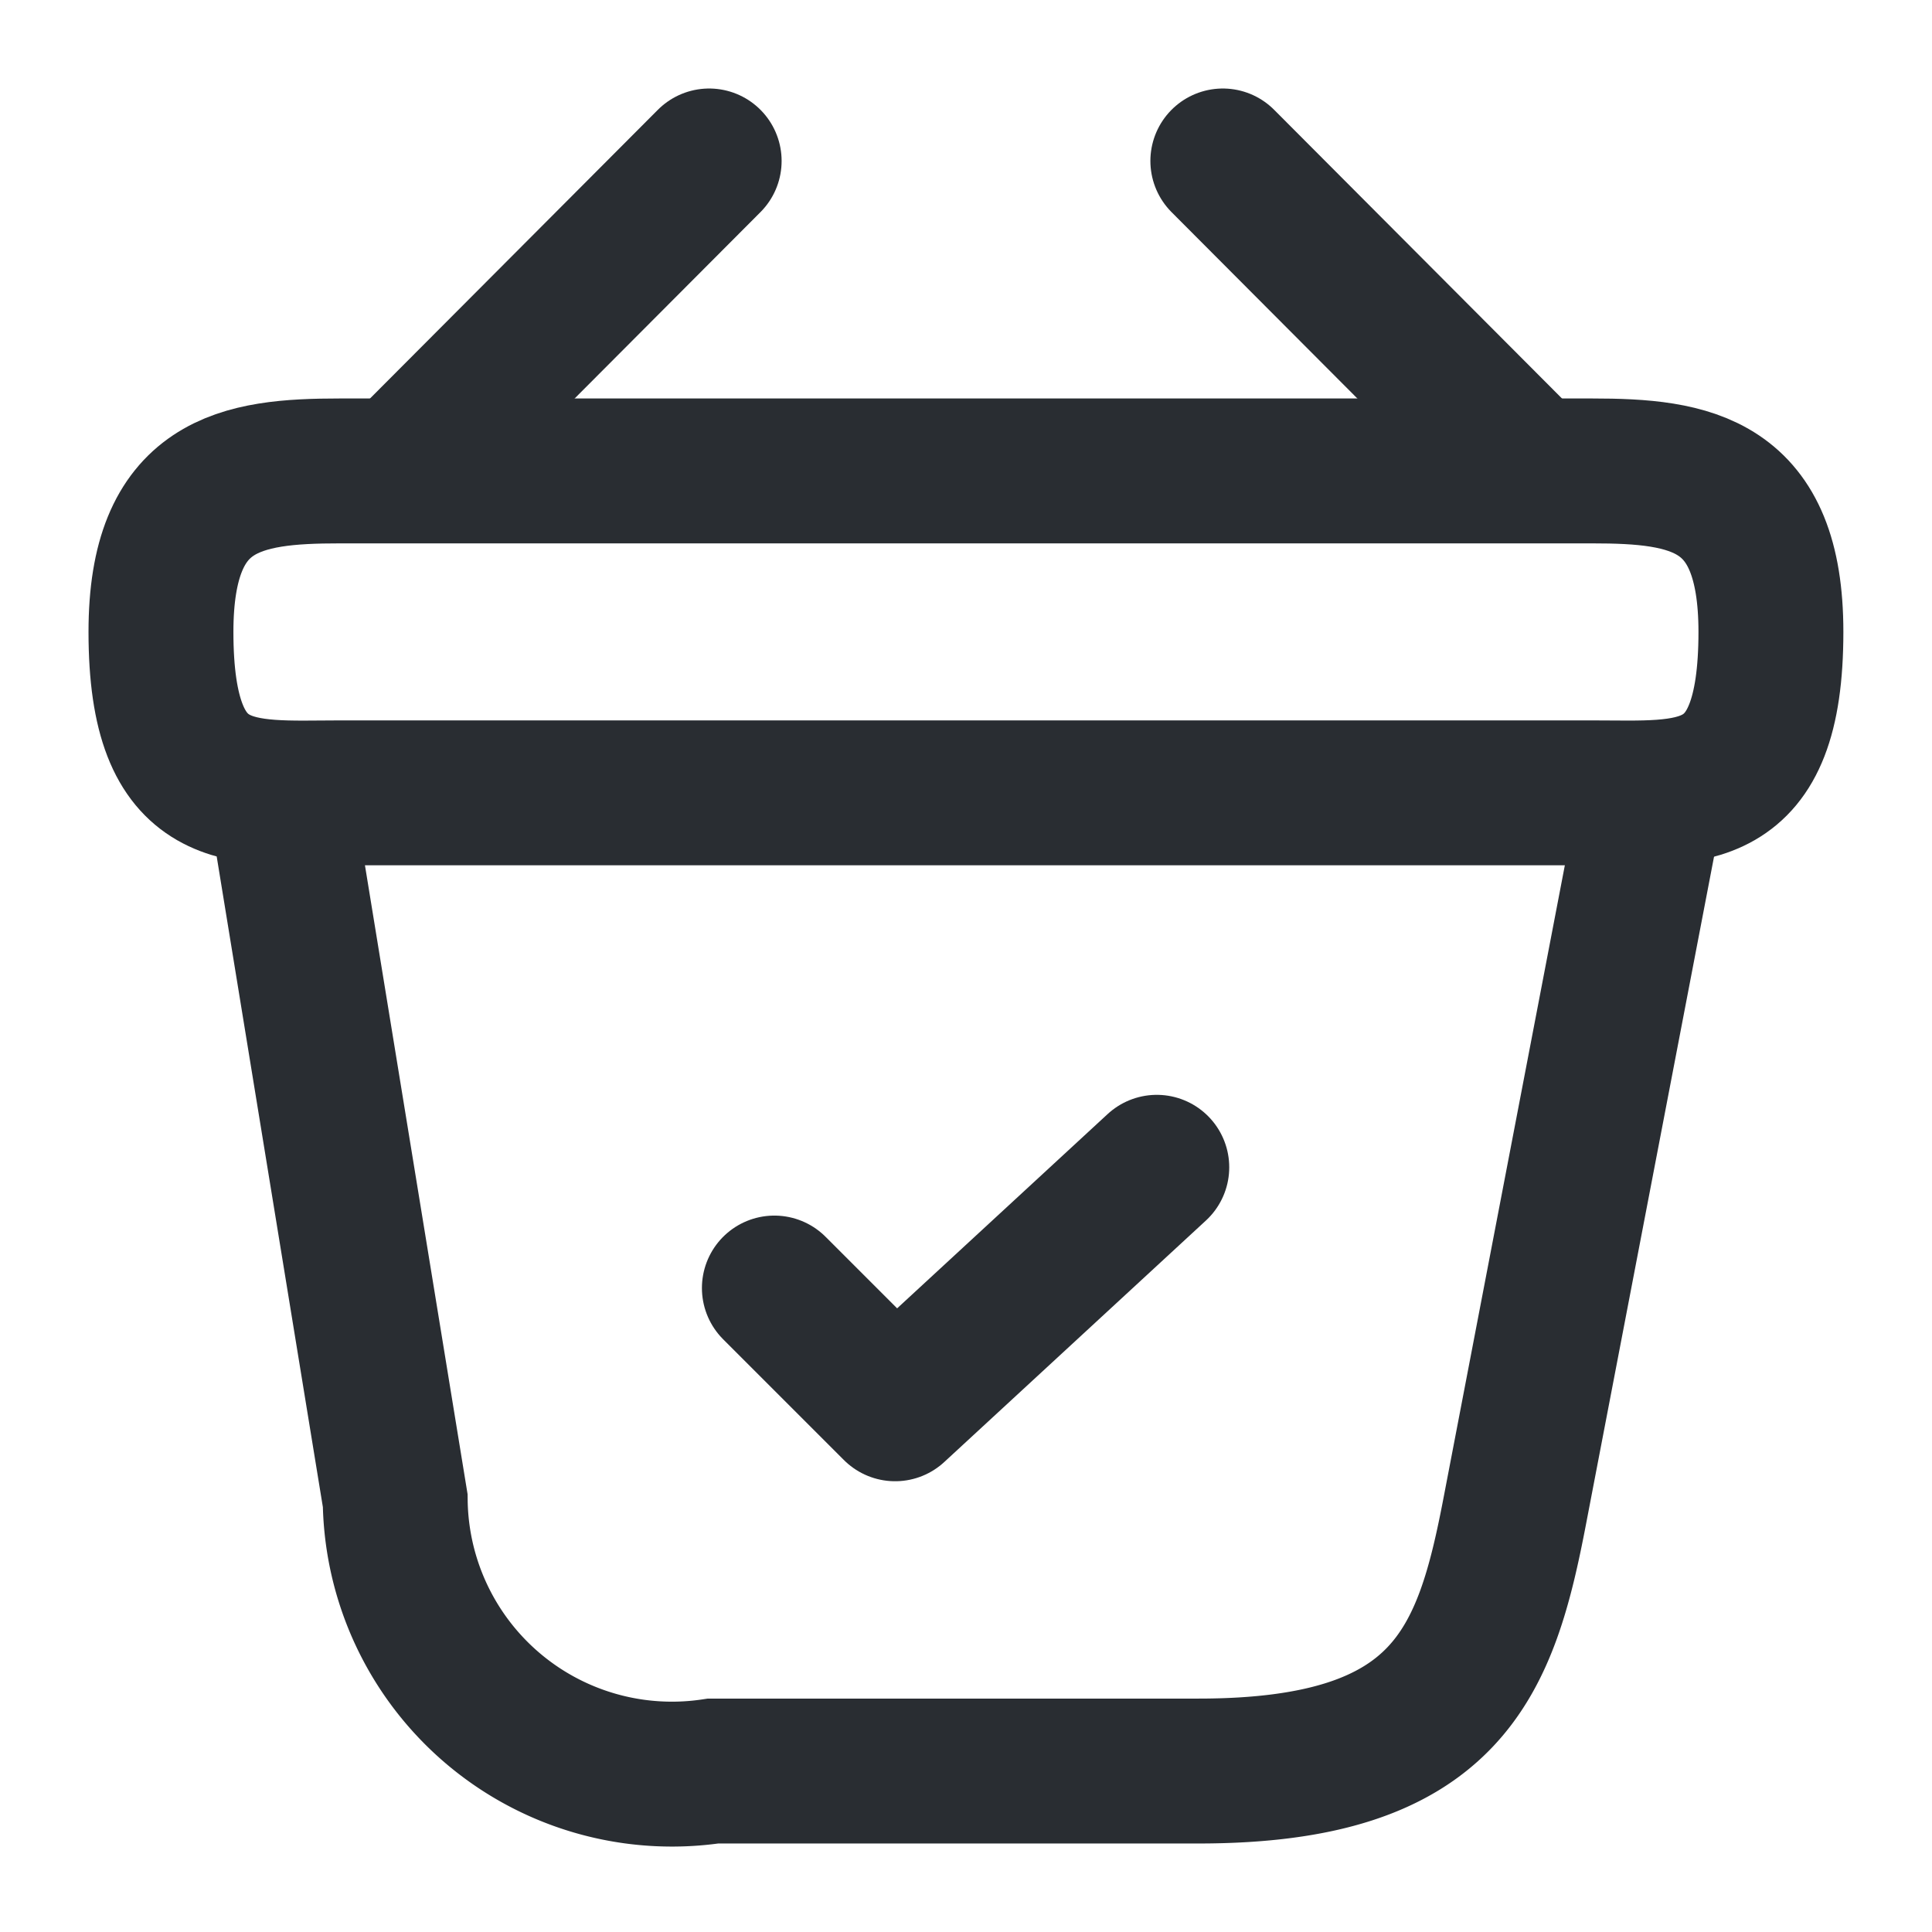
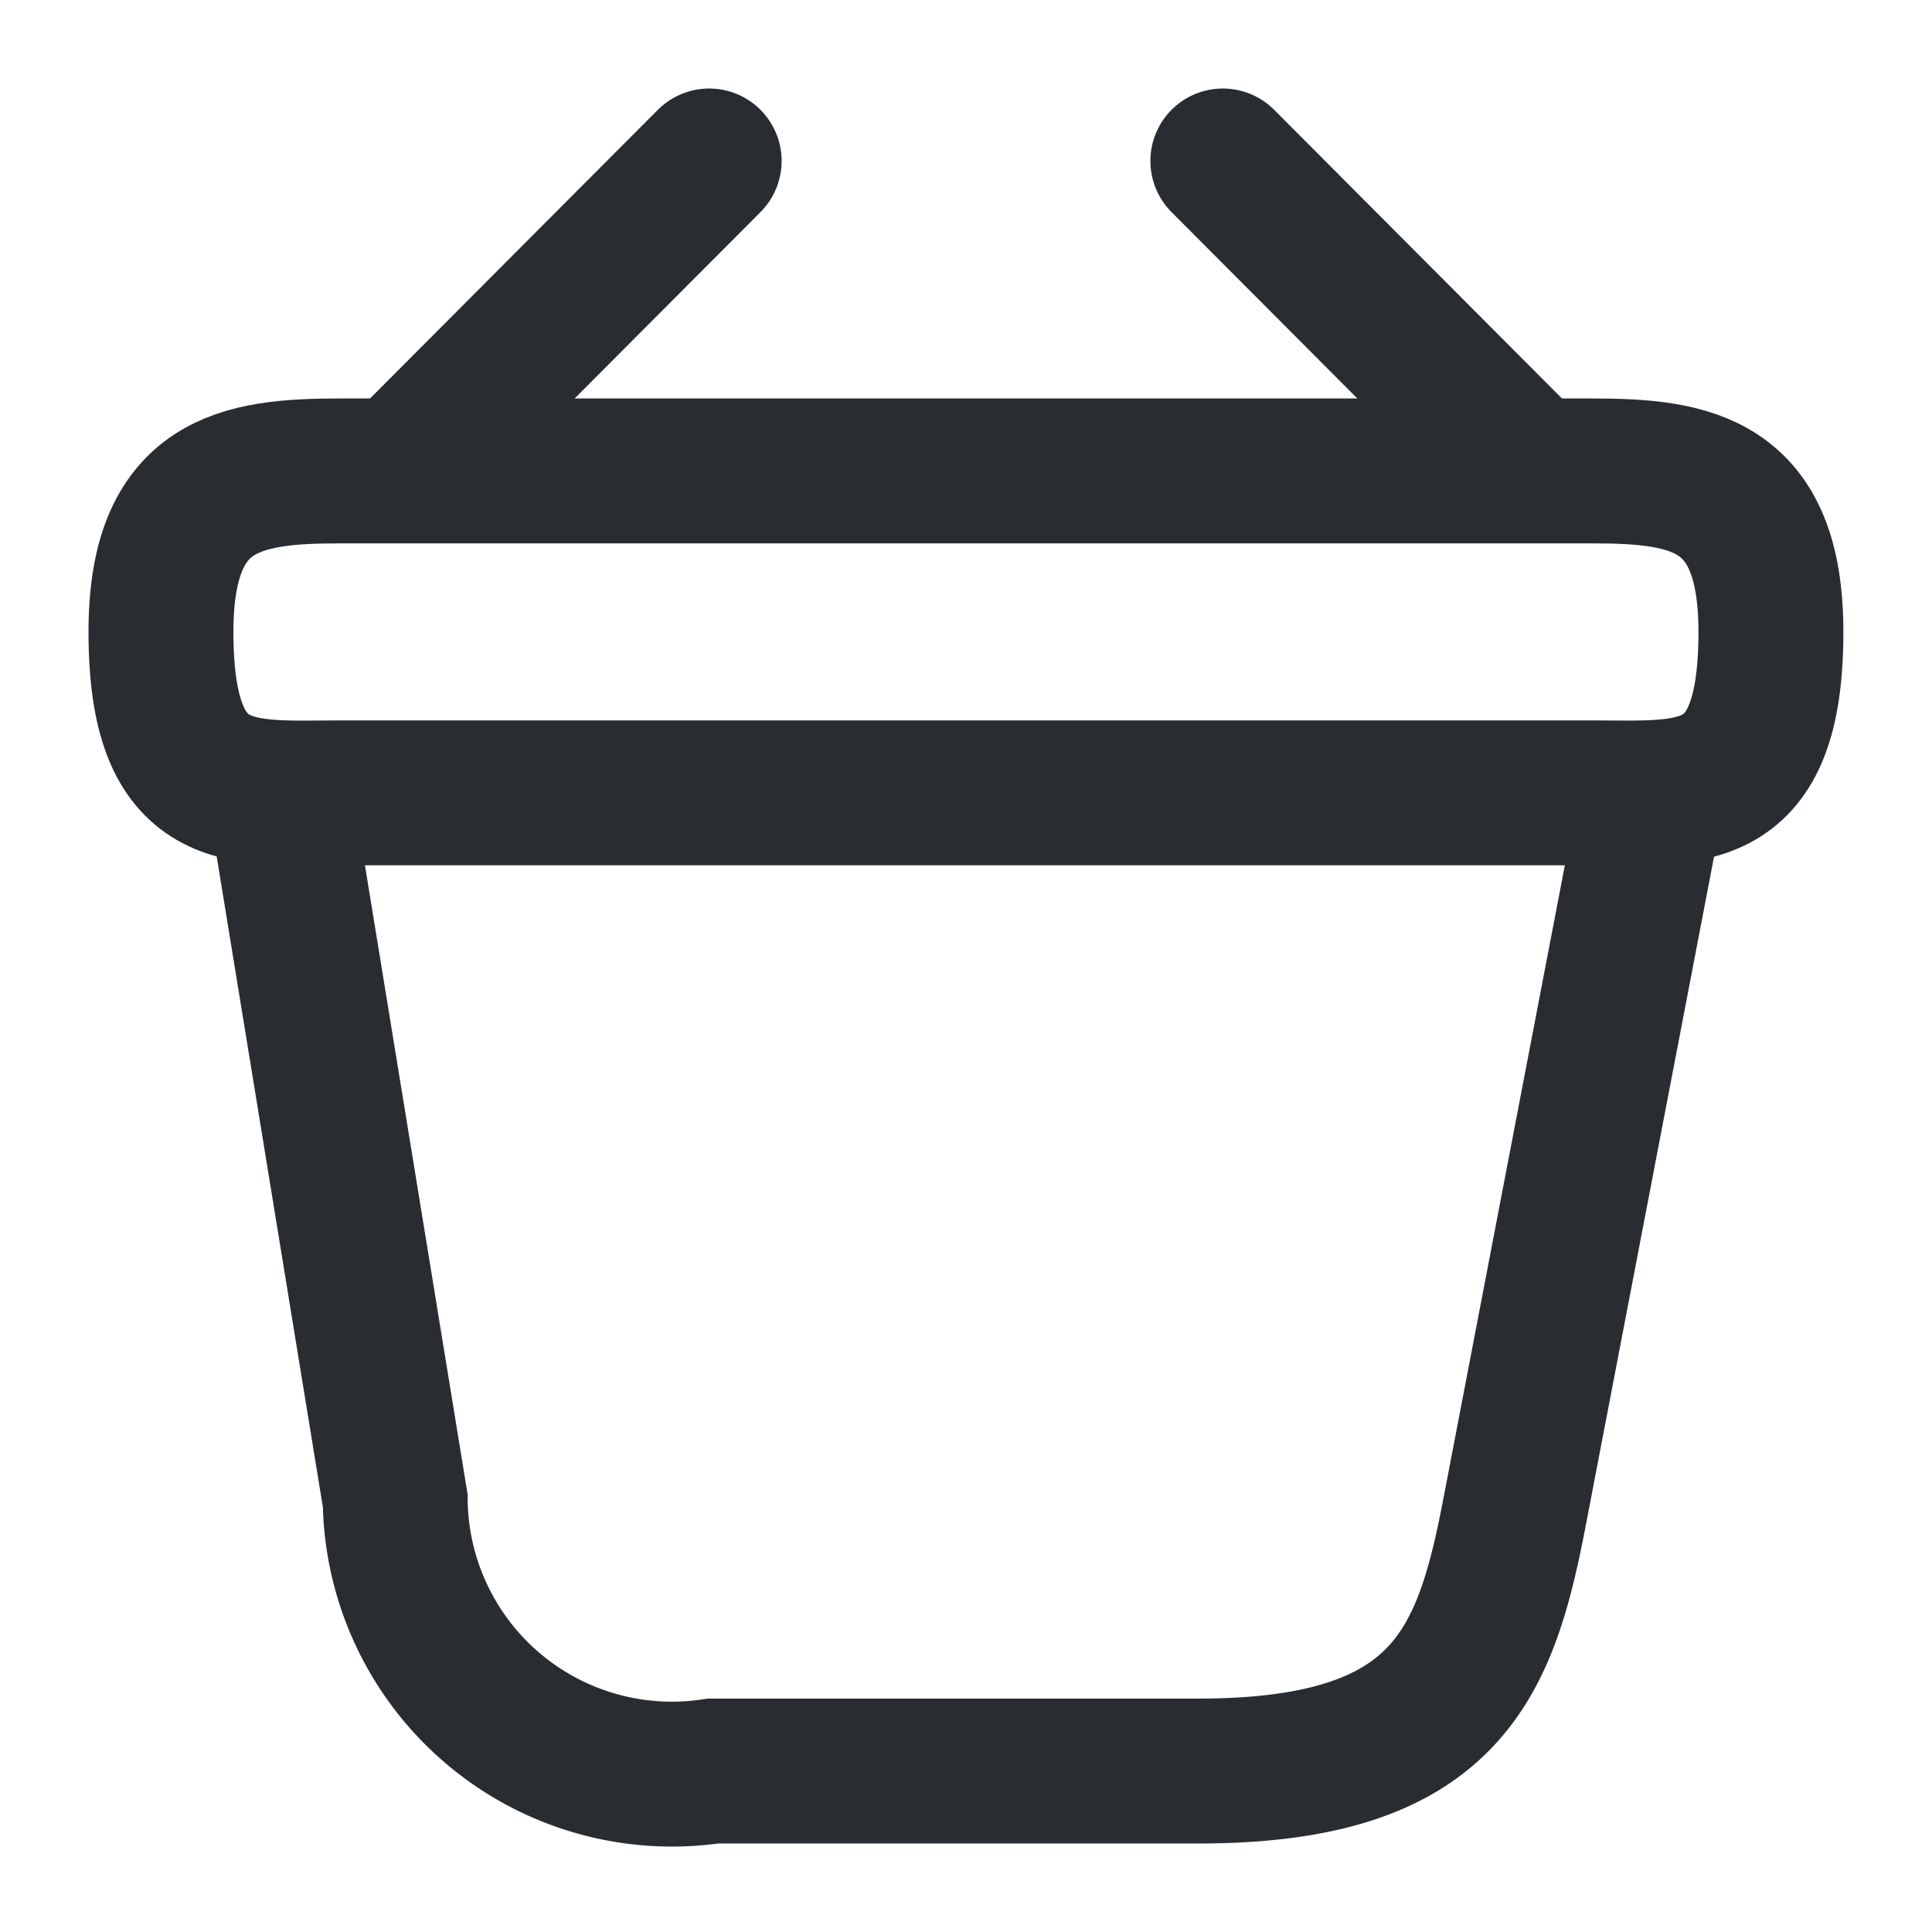
<svg xmlns="http://www.w3.org/2000/svg" id="bag-tick" width="16" height="16" viewBox="0 0 16 16">
-   <path id="Vector" d="M0,1,1,2,3.167,0" transform="translate(6.413 9.667)" fill="none" stroke="#292d32" stroke-linecap="round" stroke-linejoin="round" stroke-width="1.2" />
  <path id="Vector-2" data-name="Vector" d="M2.413,0,0,2.42" transform="translate(3.46 1.333)" fill="none" stroke="#292d32" stroke-linecap="round" stroke-linejoin="round" stroke-width="1.2" />
  <path id="Vector-3" data-name="Vector" d="M0,0,2.413,2.42" transform="translate(10.127 1.333)" fill="none" stroke="#292d32" stroke-linecap="round" stroke-linejoin="round" stroke-width="1.2" />
  <path id="Vector-4" data-name="Vector" d="M0,1.333C0,.1.66,0,1.48,0H11.853c.82,0,1.48.1,1.48,1.333,0,1.433-.66,1.333-1.48,1.333H1.48C.66,2.667,0,2.767,0,1.333Z" transform="translate(1.333 3.9)" fill="none" stroke="#292d32" stroke-width="1.2" />
  <path id="Vector-5" data-name="Vector" d="M0,0,.94,5.76A2.292,2.292,0,0,0,3.573,8h4.02c2.073,0,2.38-.907,2.62-2.16L11.333,0" transform="translate(2.333 6.667)" fill="none" stroke="#292d32" stroke-linecap="round" stroke-width="1.2" />
  <path id="Vector-6" data-name="Vector" d="M0,0H16V16H0Z" fill="none" opacity="0" />
</svg>